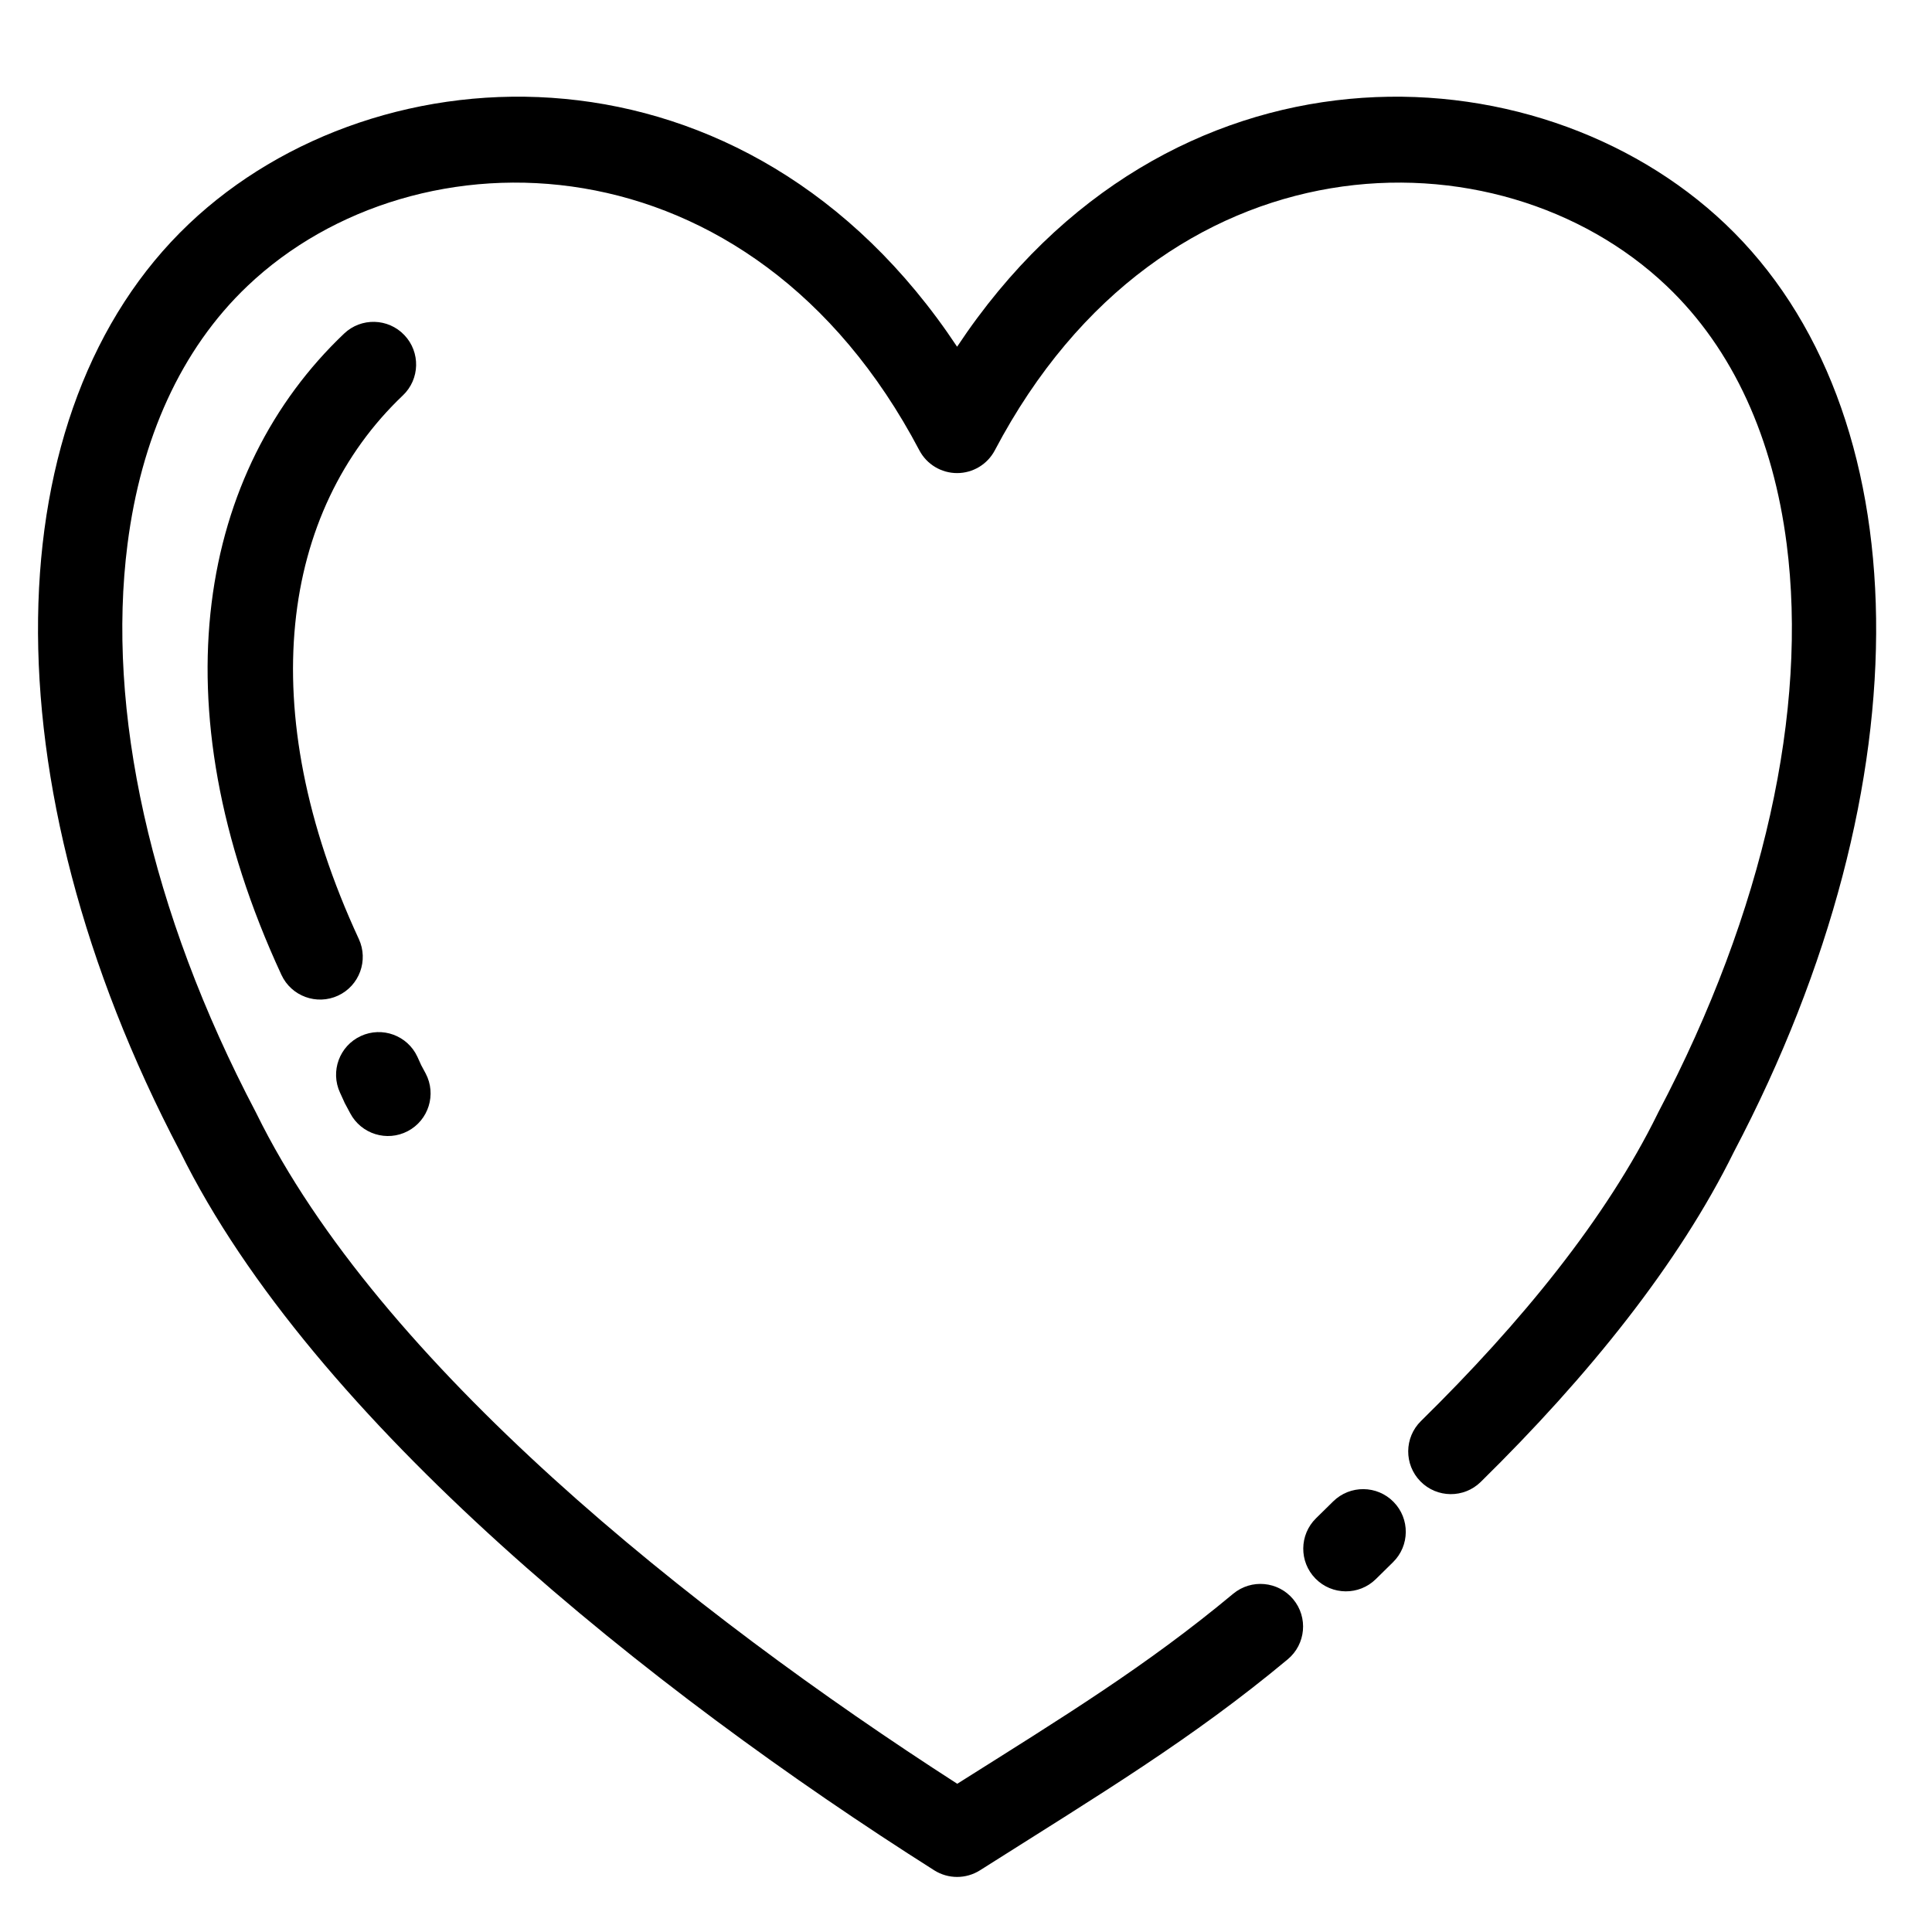
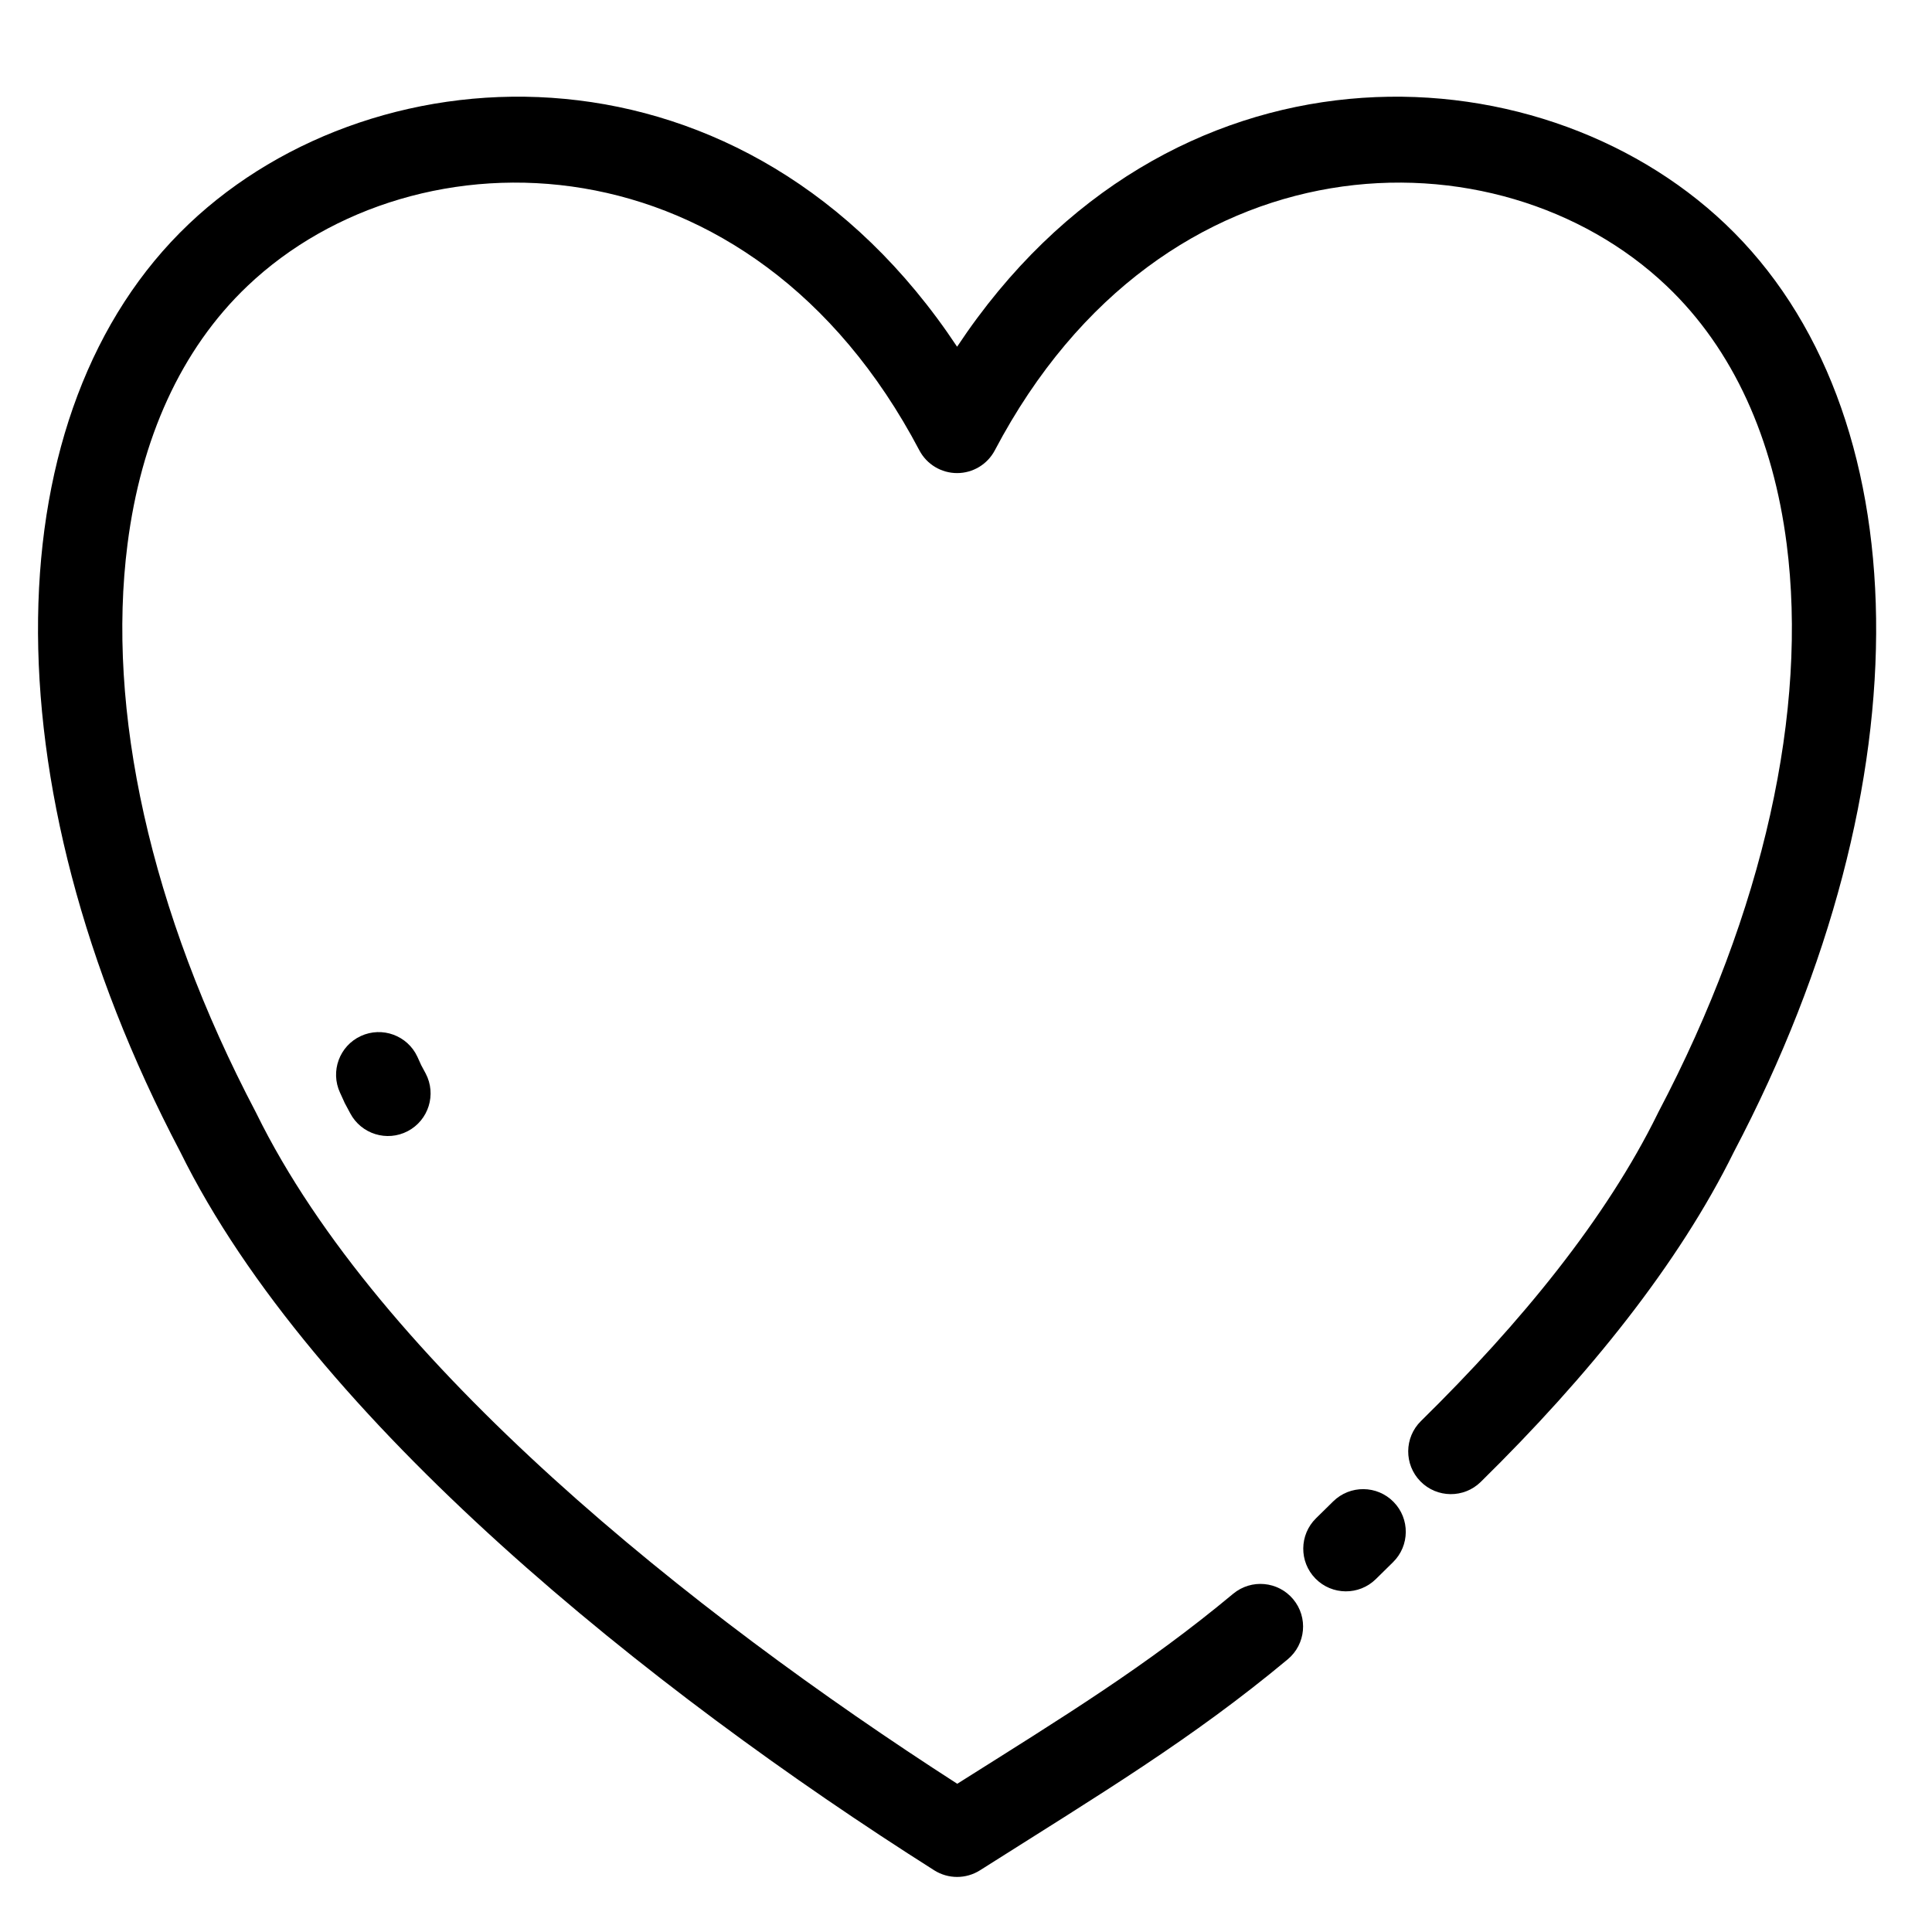
<svg xmlns="http://www.w3.org/2000/svg" fill="#000000" width="800px" height="800px" version="1.1" viewBox="144 144 512 512">
  <g fill-rule="evenodd">
    <path d="m508.6 562.49c0.512-0.504 4.562-4.488 4.562-4.488 4.457-4.371 4.519-11.531 0.148-15.98-4.371-4.457-11.531-4.519-15.988-0.148 0 0-4.055 3.992-4.566 4.488-4.449 4.371-4.512 11.531-0.141 15.98 4.371 4.449 11.535 4.519 15.984 0.148z" />
    <path d="m397.64 235.89c55.777-84.098 153.42-80.195 203.59-32.527 51.777 49.188 54.008 147.53 2.273 245.89-14.621 29.695-38.57 59.453-67.094 87.473-4.449 4.371-11.609 4.309-15.98-0.148-4.371-4.449-4.312-11.613 0.137-15.984 26.617-26.145 49.125-53.773 62.738-81.484l0.137-0.285c28.137-53.453 39.672-106.84 34.043-150.67-3.559-27.723-14.027-51.488-31.824-68.395-44.574-42.352-133.44-41.125-178.02 43.578-1.953 3.711-5.805 6.035-10 6.035-4.199 0-8.051-2.324-10.004-6.035-44.578-84.703-133.45-85.93-178.02-43.578-17.797 16.906-28.262 40.672-31.816 68.395-5.629 43.832 5.898 97.219 34.031 150.67l0.141 0.285c32.562 66.277 115.19 132.23 185.71 177.61 28.293-17.844 50.035-31.137 73.117-50.352 4.797-3.992 11.926-3.34 15.918 1.457 3.992 4.793 3.34 11.922-1.457 15.914-25.469 21.207-49.297 35.477-81.57 55.922-3.695 2.332-8.402 2.332-12.098 0-75.039-47.527-164.74-119.16-199.84-190.44-51.715-98.34-49.48-196.68 2.289-245.86 50.176-47.668 147.82-51.57 203.6 32.527z" />
    <path d="m256.81 428.49c-2.031-3.859-0.402-0.566-2.191-4.422-2.621-5.664-9.344-8.125-15.008-5.504-5.66 2.625-8.125 9.348-5.5 15.008 2.199 4.742 0.191 0.691 2.695 5.449 2.906 5.519 9.746 7.644 15.266 4.738 5.519-2.902 7.648-9.742 4.738-15.27z" />
-     <path d="m239.09 392.84c-28.305-61.094-20.539-113.45 11.672-144.05 4.523-4.293 4.707-11.453 0.406-15.977-4.293-4.527-11.453-4.711-15.977-0.41-38.062 36.156-50.059 97.762-16.613 169.94 2.625 5.664 9.348 8.125 15.008 5.508 5.66-2.621 8.125-9.352 5.504-15.012z" />
  </g>
</svg>